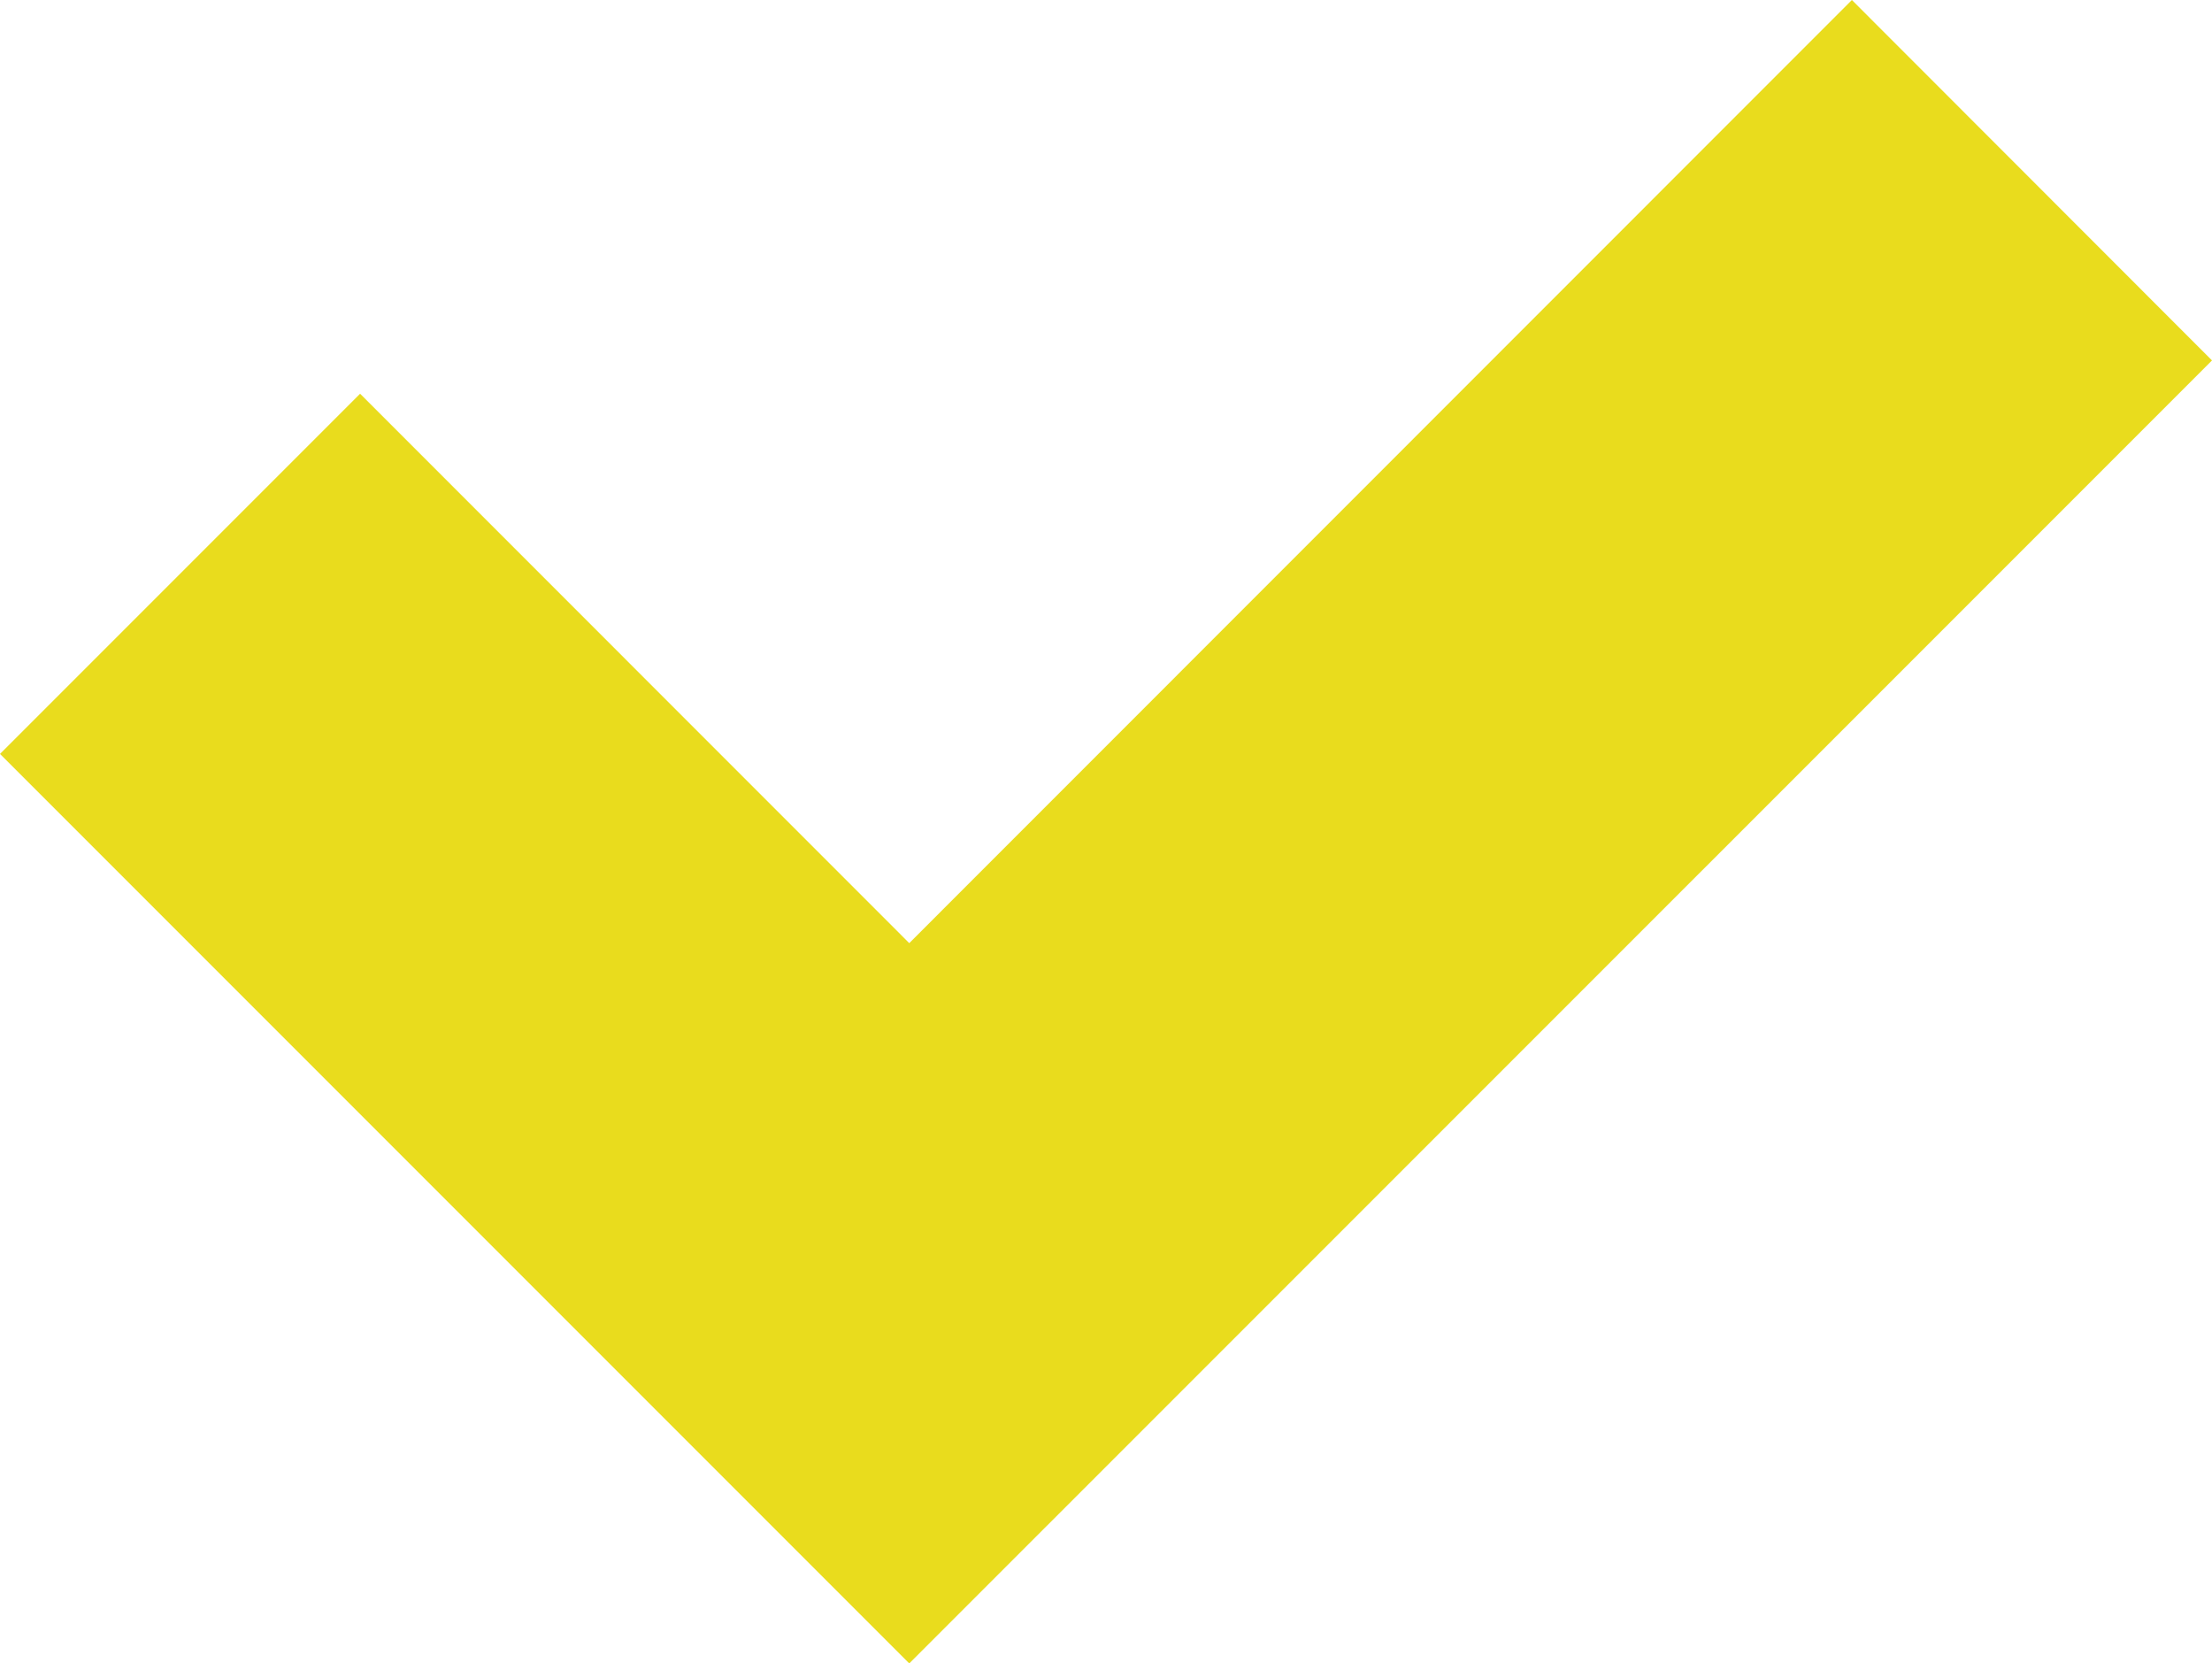
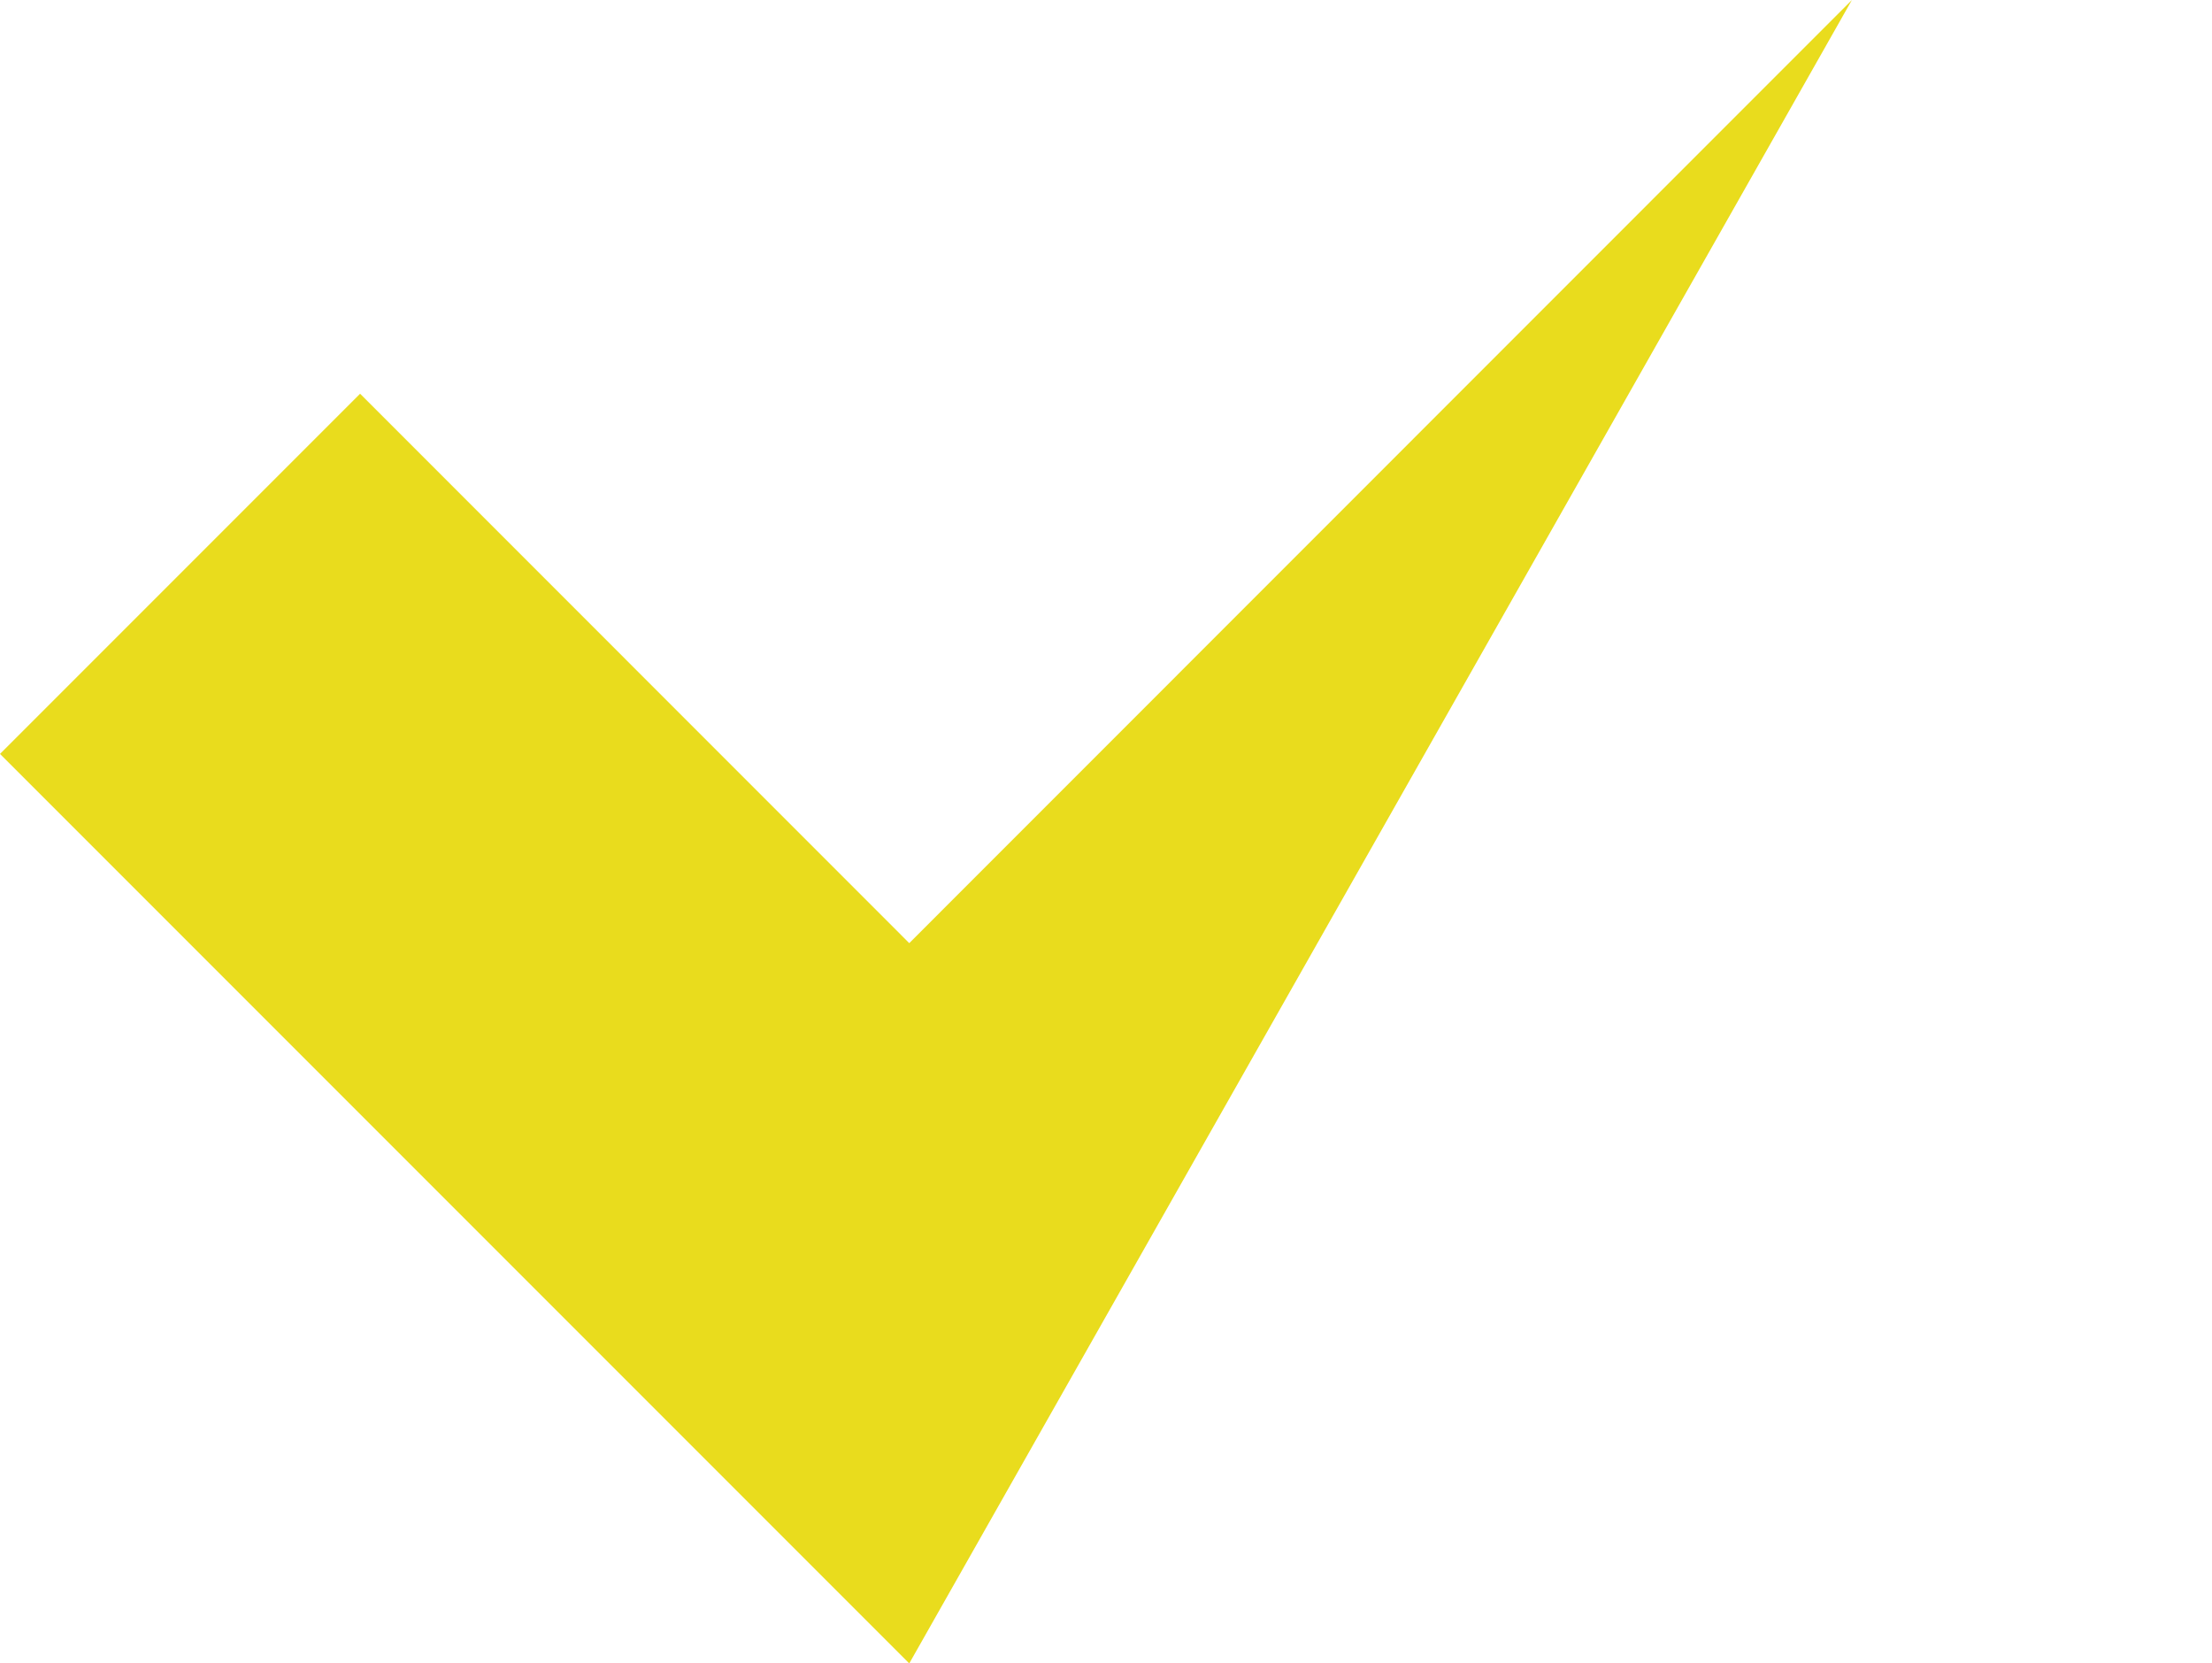
<svg xmlns="http://www.w3.org/2000/svg" width="18.815" height="14.145" viewBox="0 0 18.815 14.145">
-   <path id="Tracé_4523" data-name="Tracé 4523" d="M15.752,0,7.734,8.02,3.063,3.348,0,6.411l7.734,7.734L18.815,3.065Z" fill="#e9dc1d" />
+   <path id="Tracé_4523" data-name="Tracé 4523" d="M15.752,0,7.734,8.02,3.063,3.348,0,6.411l7.734,7.734Z" fill="#e9dc1d" />
</svg>